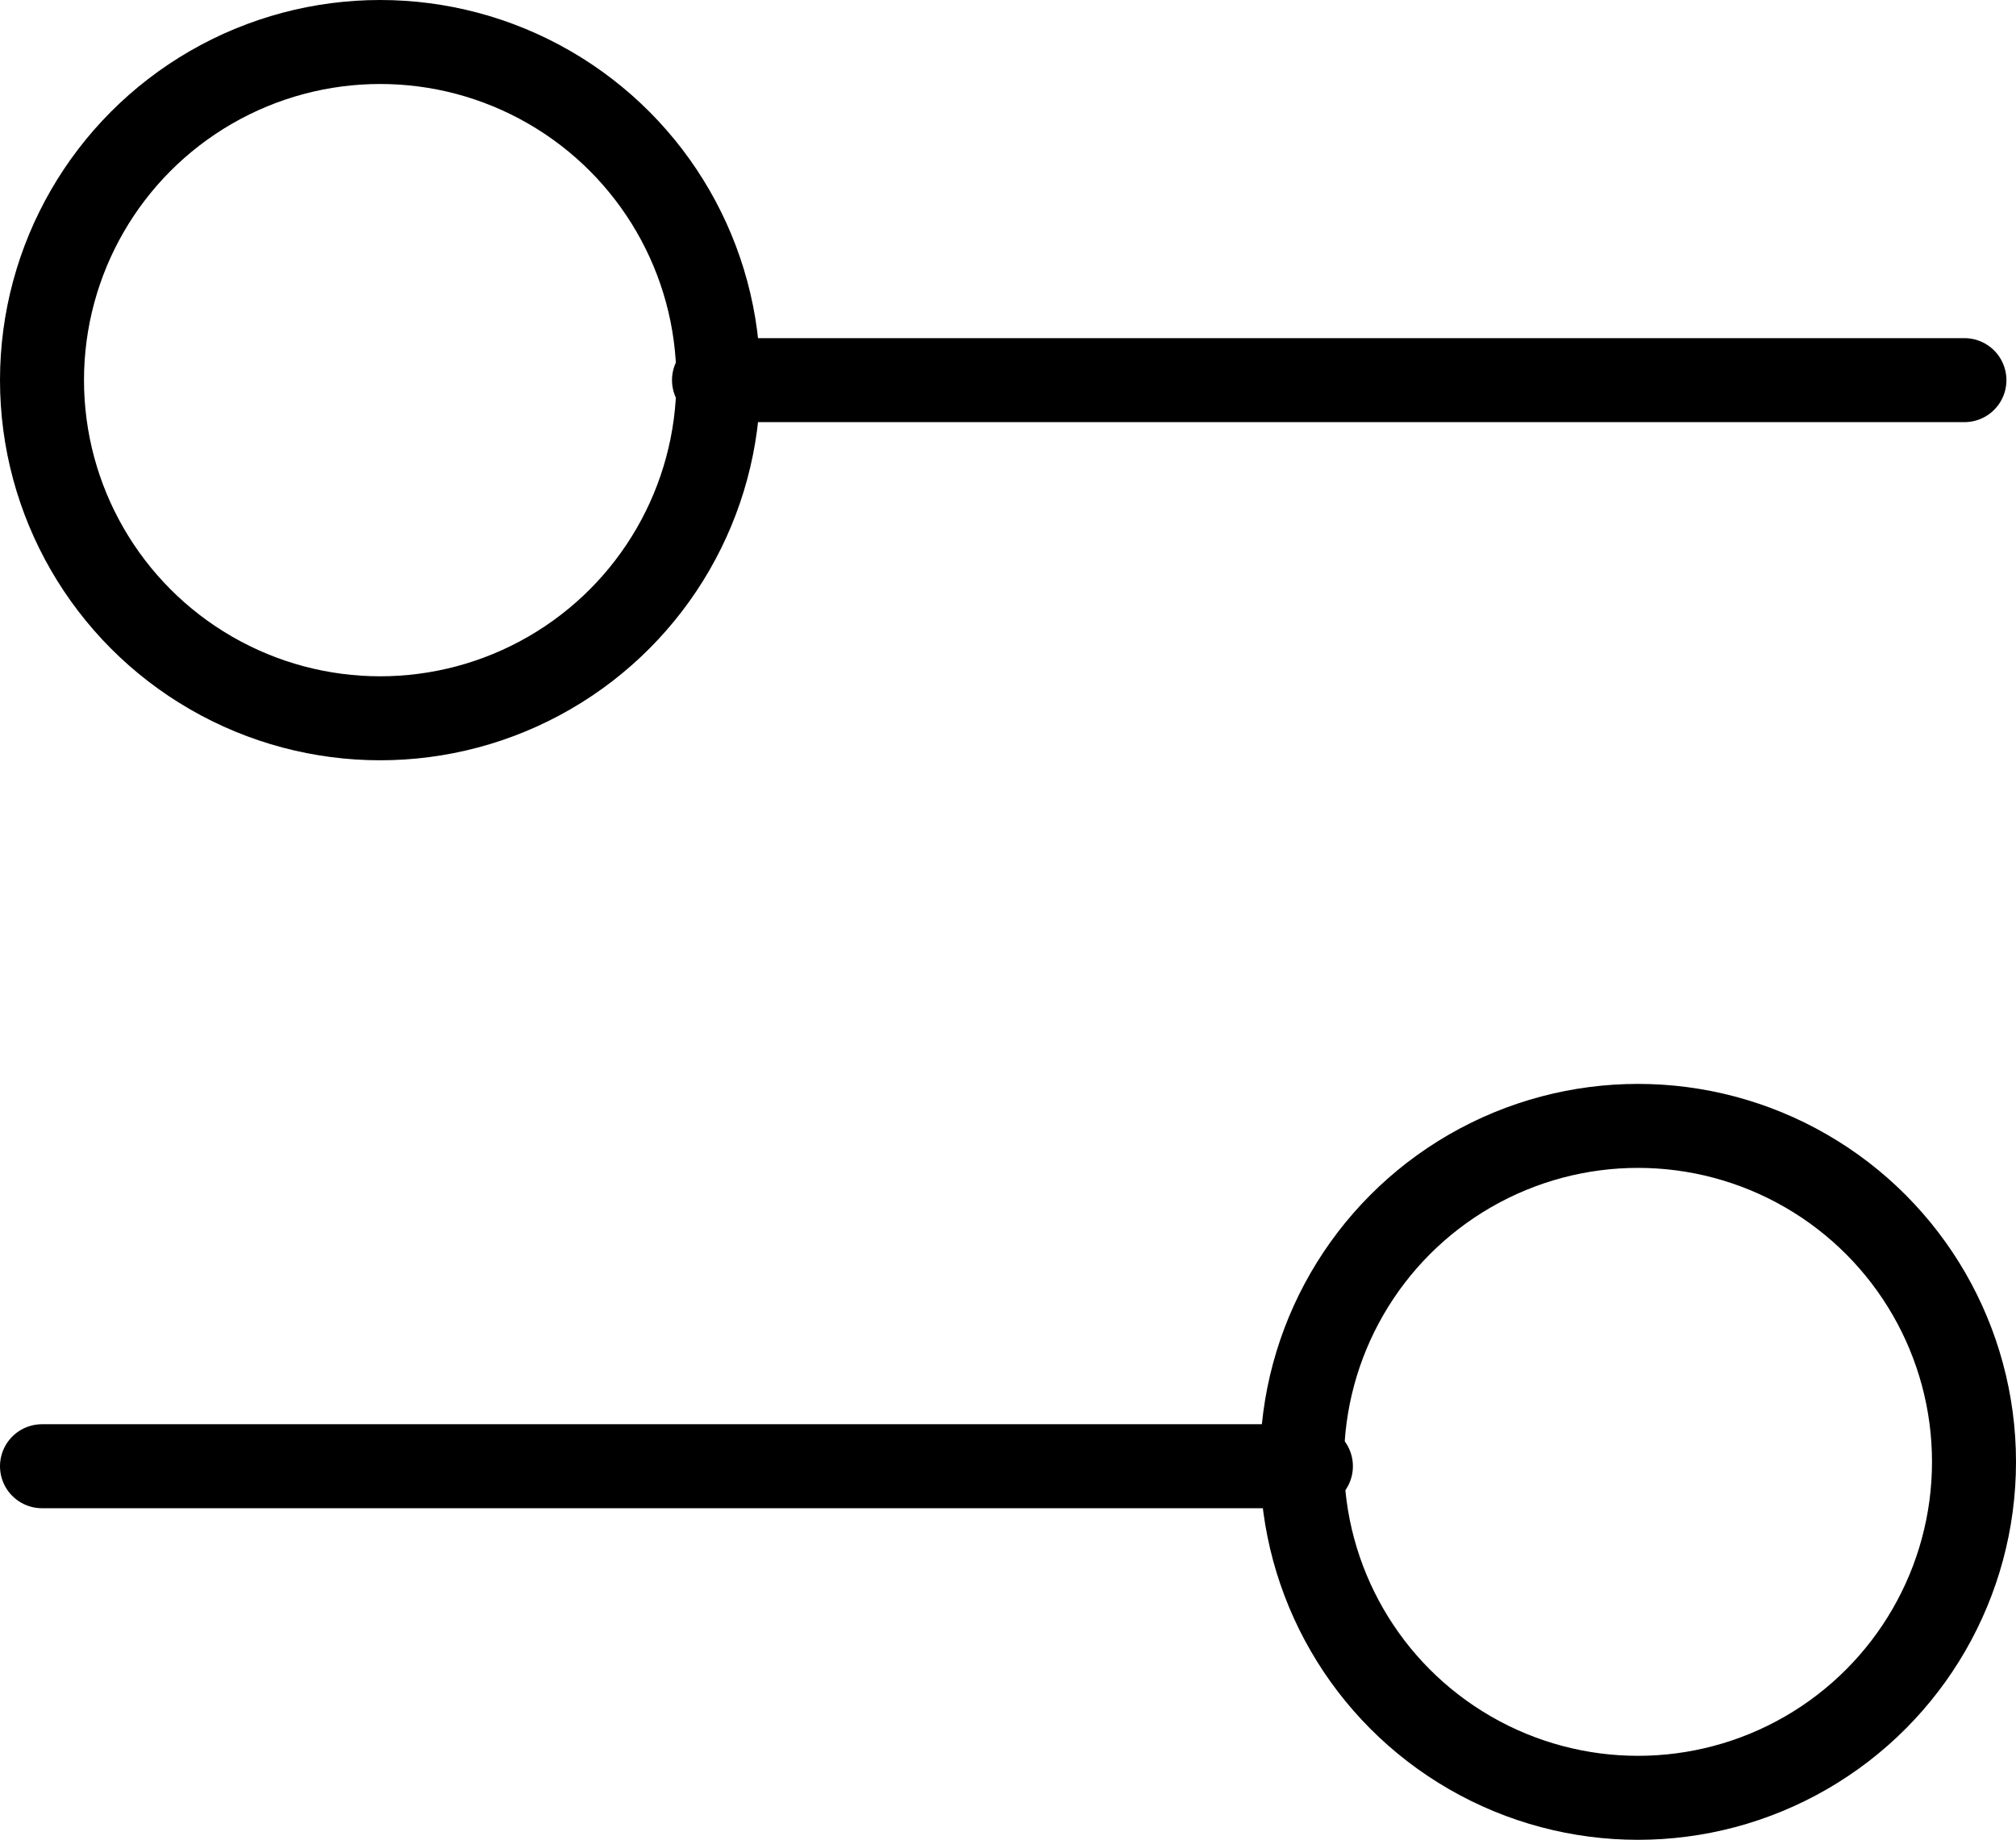
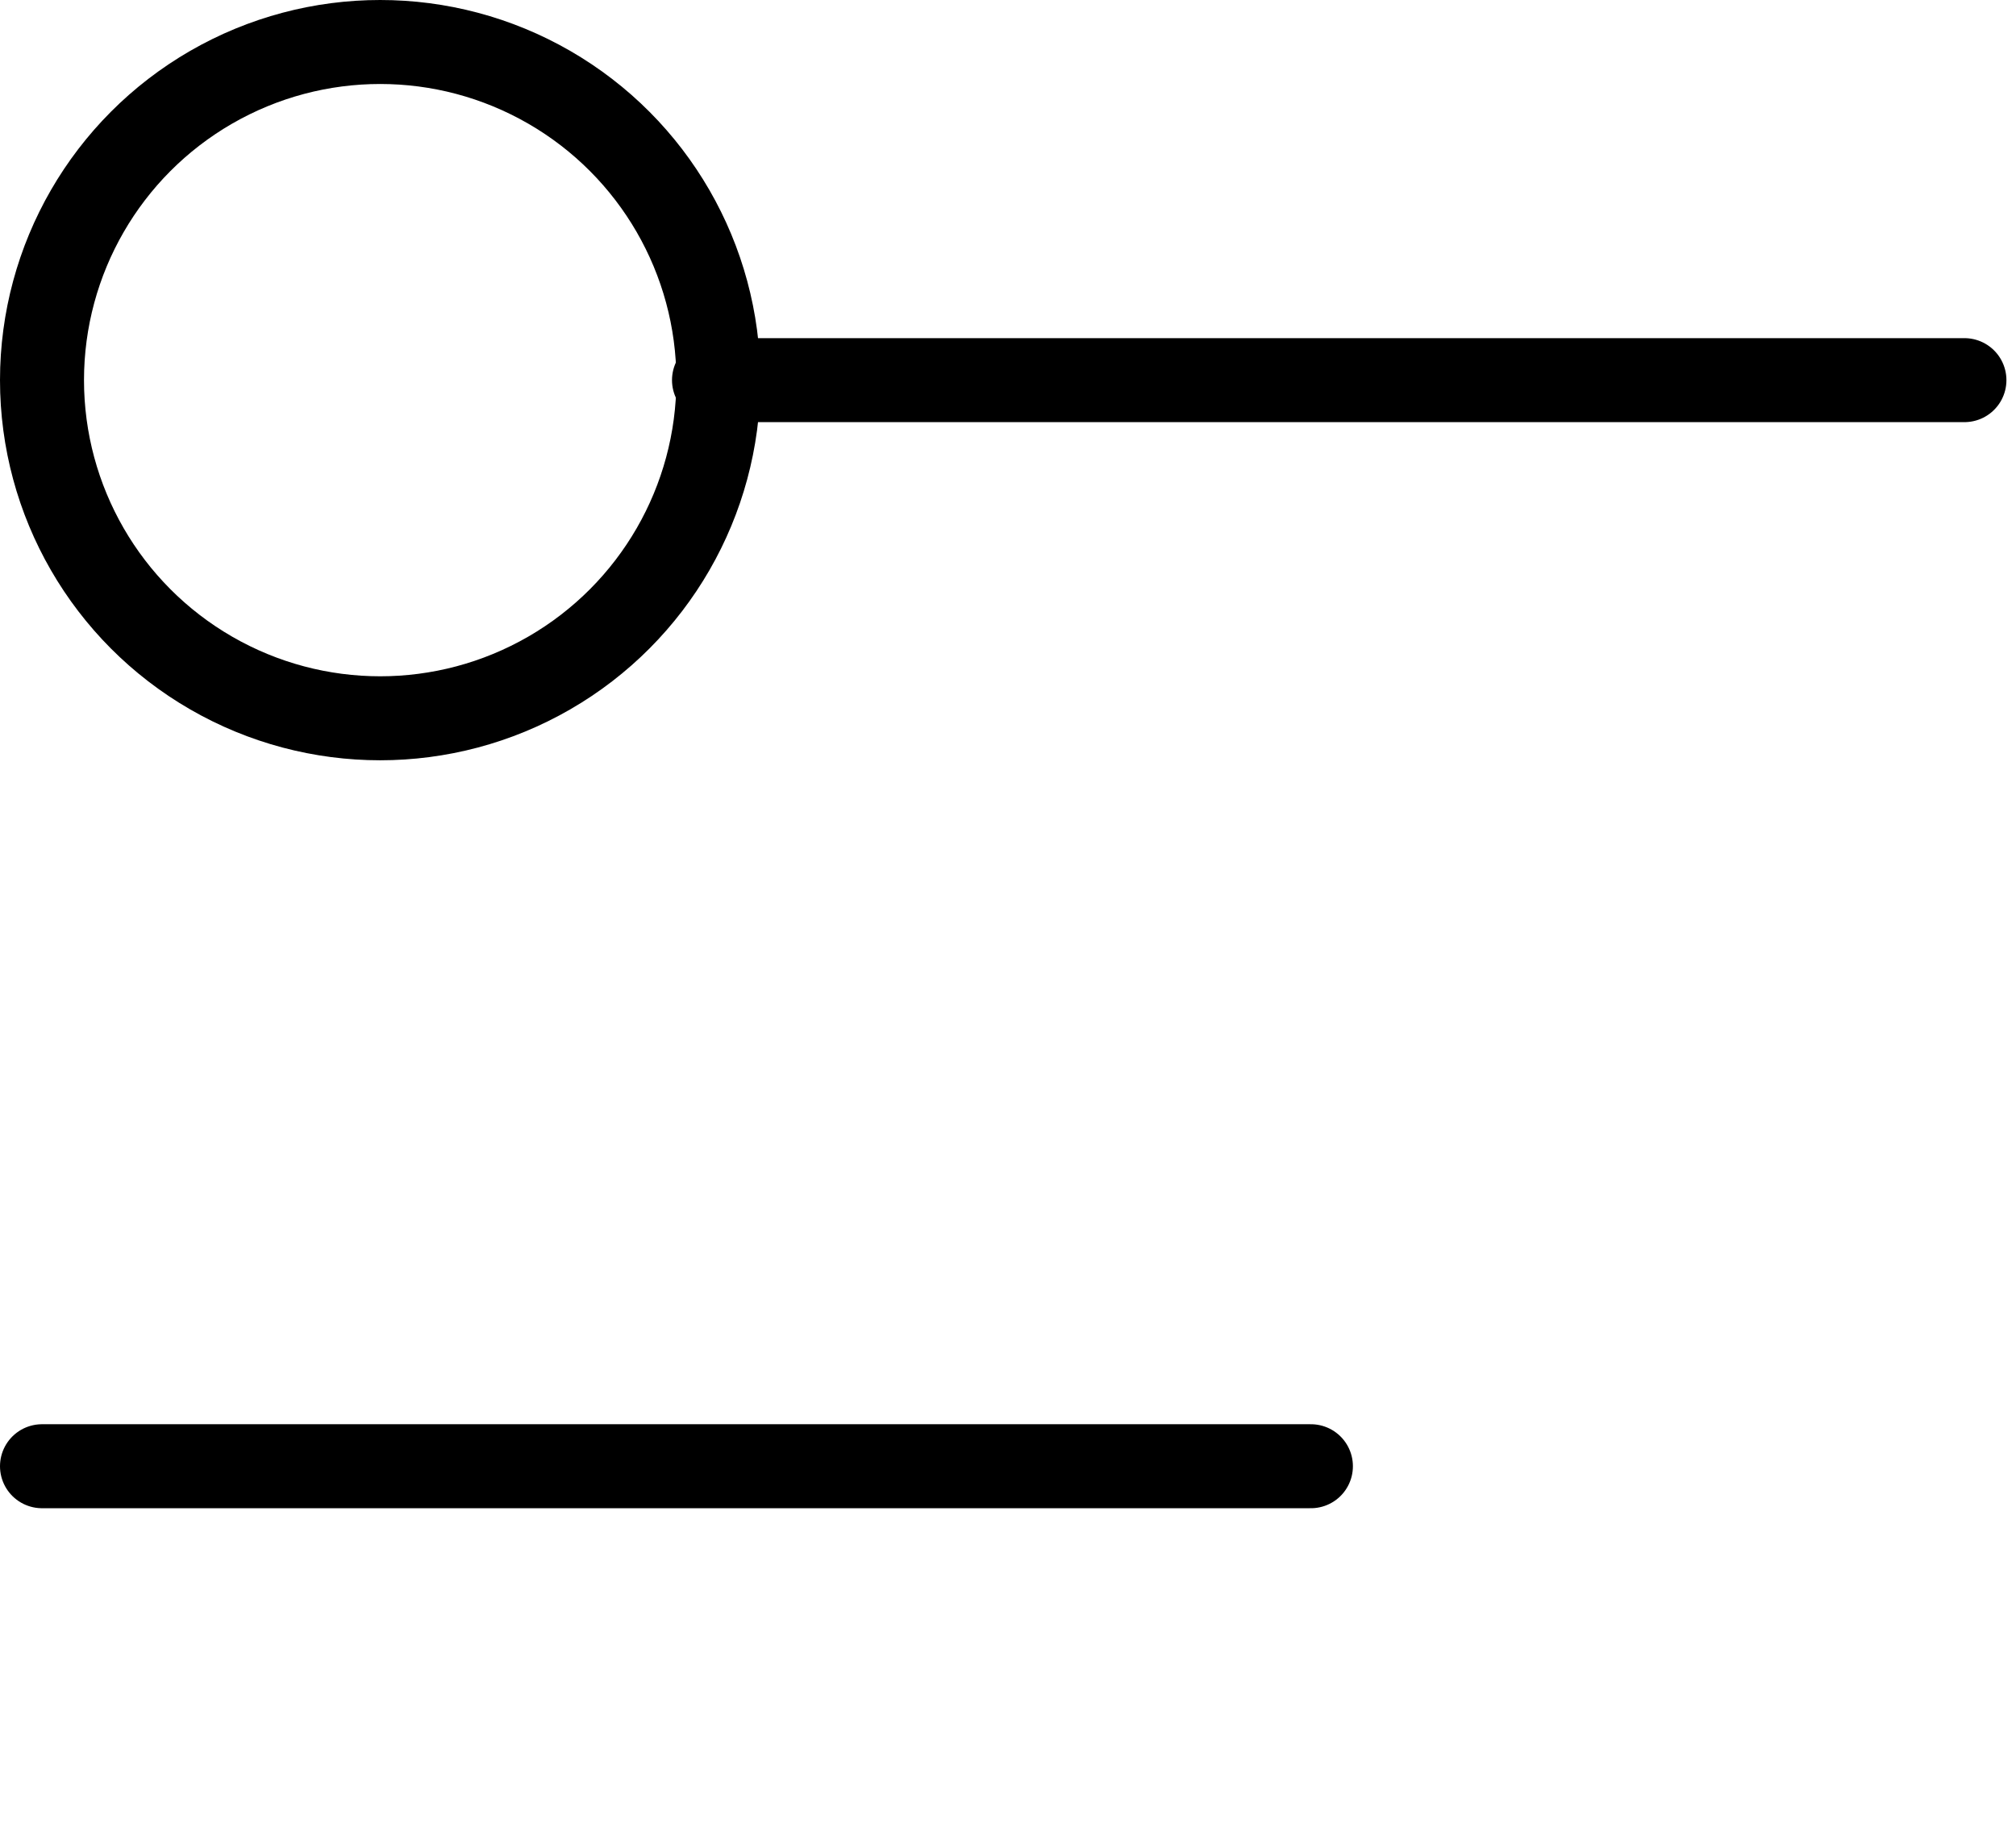
<svg xmlns="http://www.w3.org/2000/svg" width="24" height="21.905" viewBox="0 0 24 21.905">
  <defs>
    <style>.a,.b,.d{fill:none;}.a,.b{stroke:#000;}.a{stroke-linecap:round;}.c{stroke:none;}</style>
  </defs>
  <g transform="translate(-6.011)">
    <line class="a" x2="14.886" transform="translate(14.511 4.526)" />
    <line class="a" x1="15.106" transform="translate(6.511 17.457)" />
    <g class="b" transform="translate(6.011)">
      <circle class="c" cx="4.526" cy="4.526" r="4.526" />
      <circle class="d" cx="4.526" cy="4.526" r="4.026" />
    </g>
    <g class="b" transform="translate(21.011 12.905)">
      <circle class="c" cx="4.5" cy="4.5" r="4.5" />
-       <circle class="d" cx="4.5" cy="4.5" r="4" />
    </g>
  </g>
</svg>